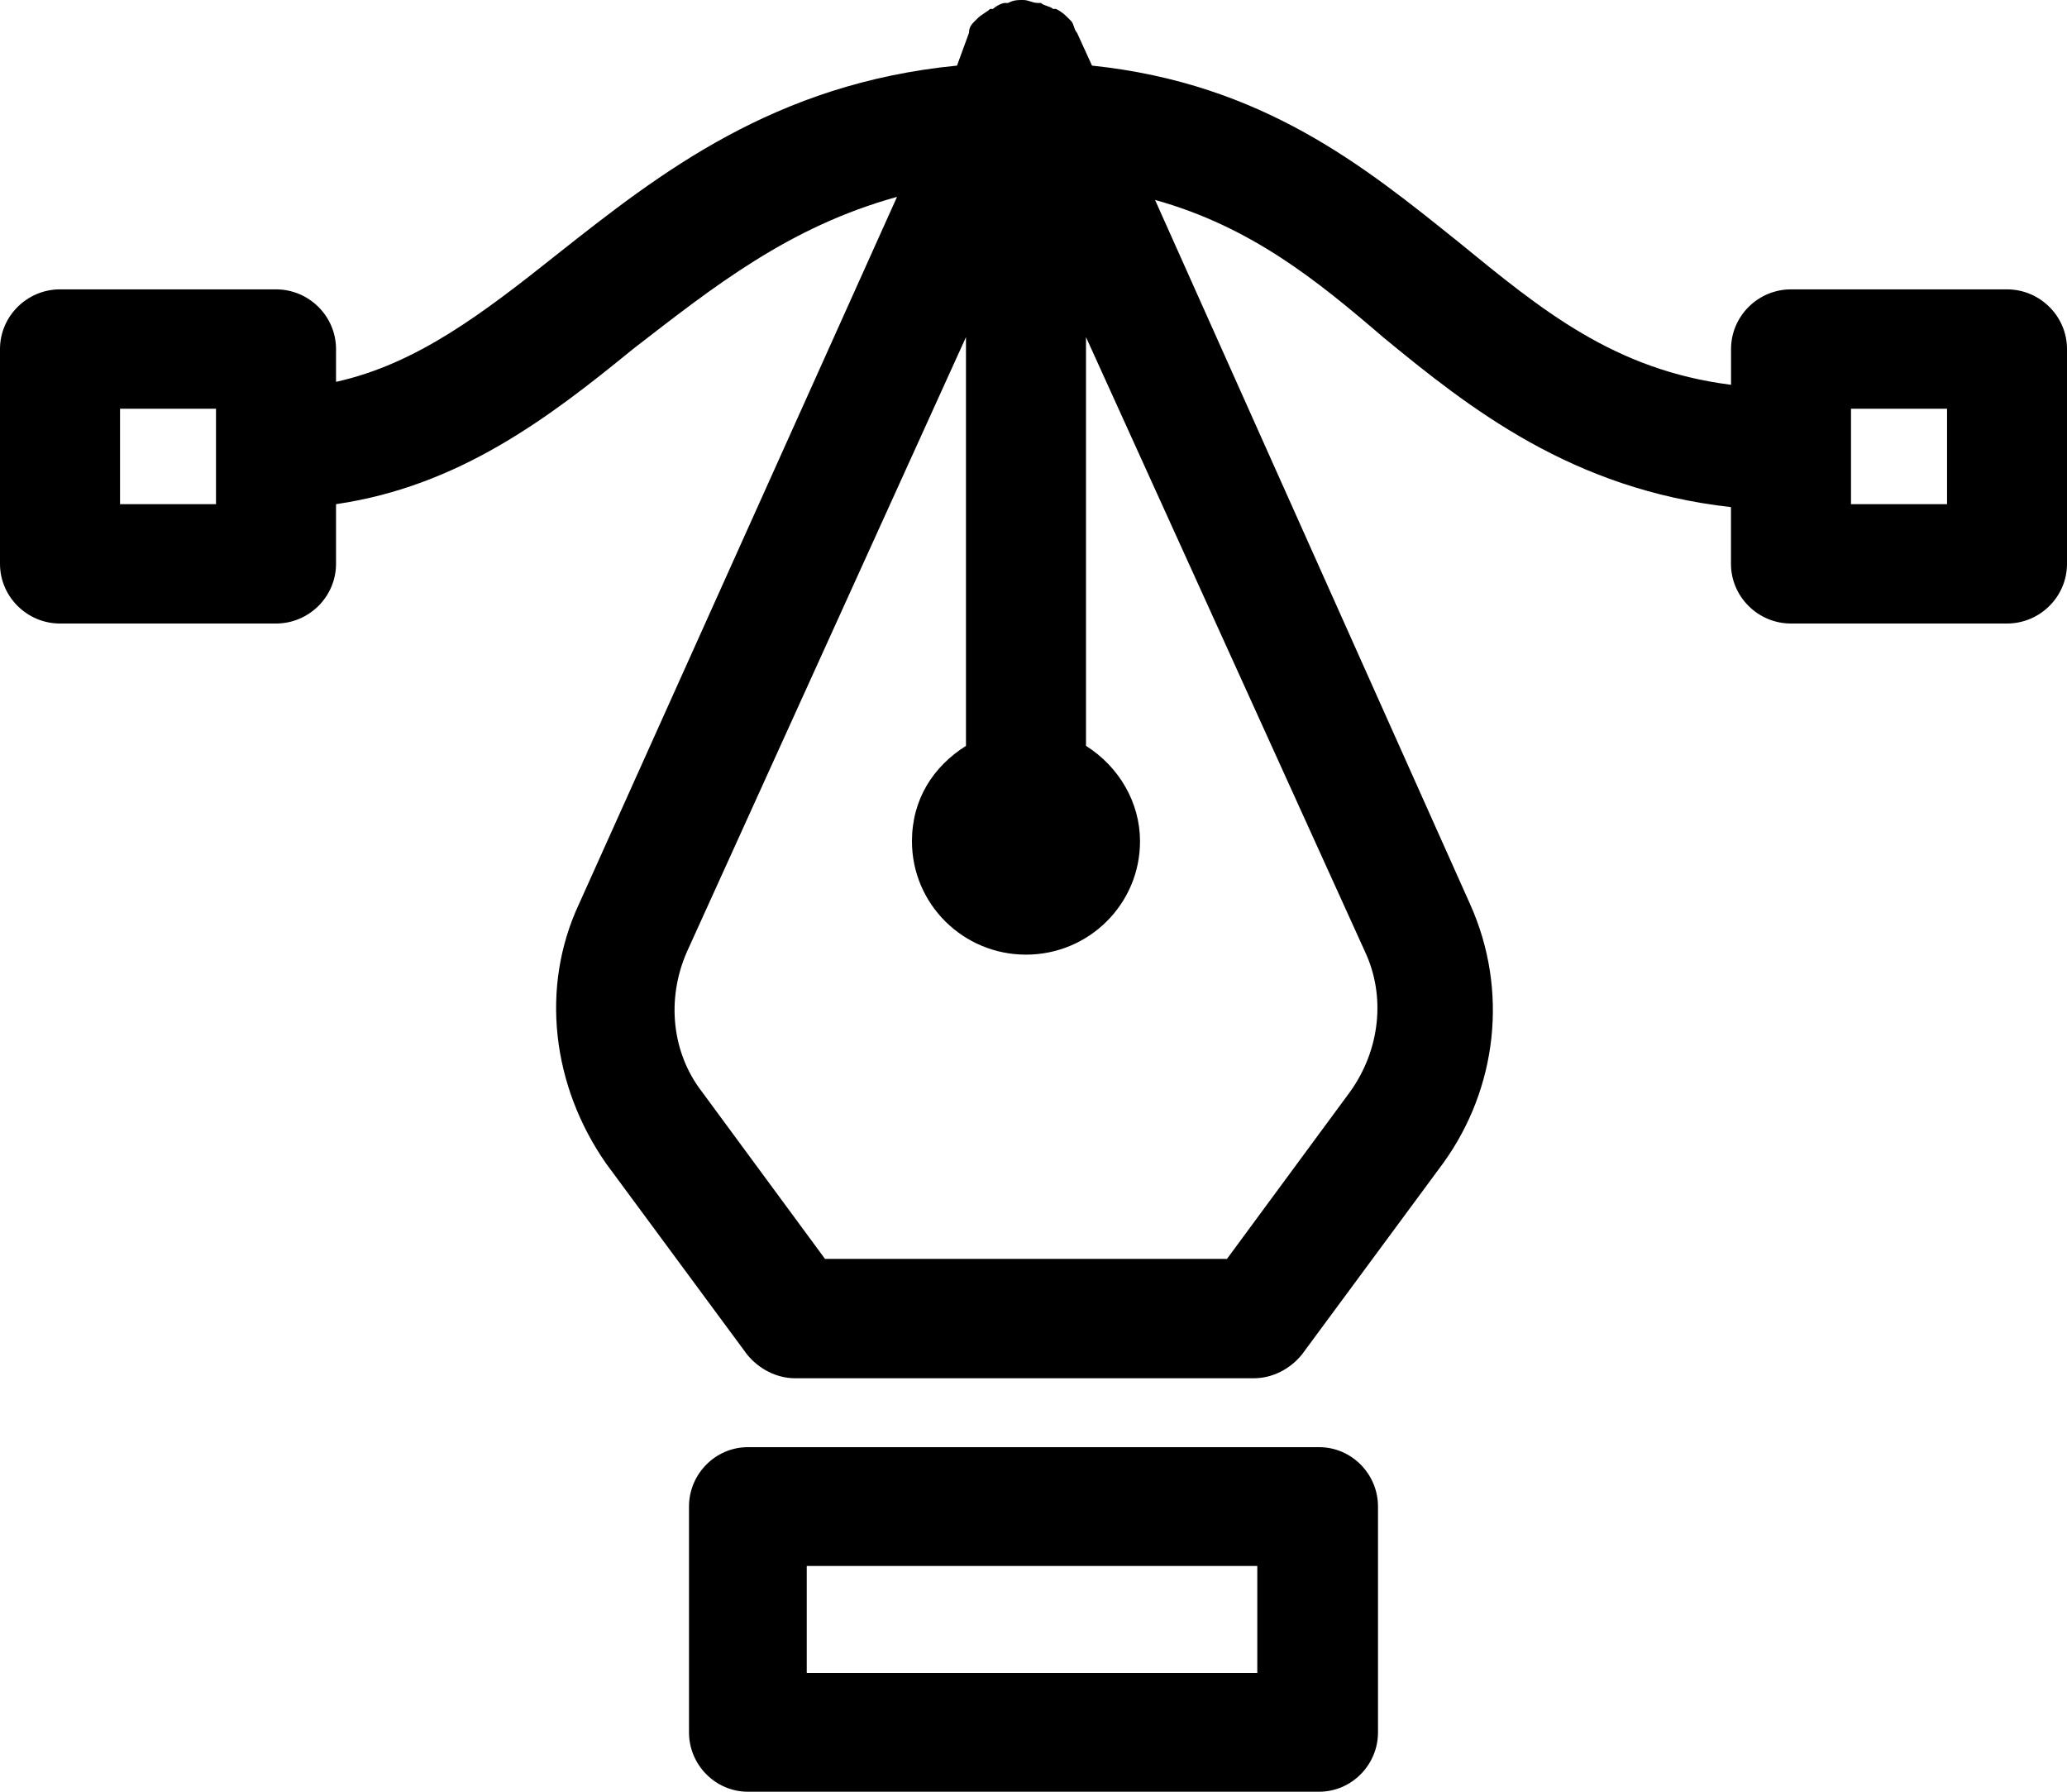
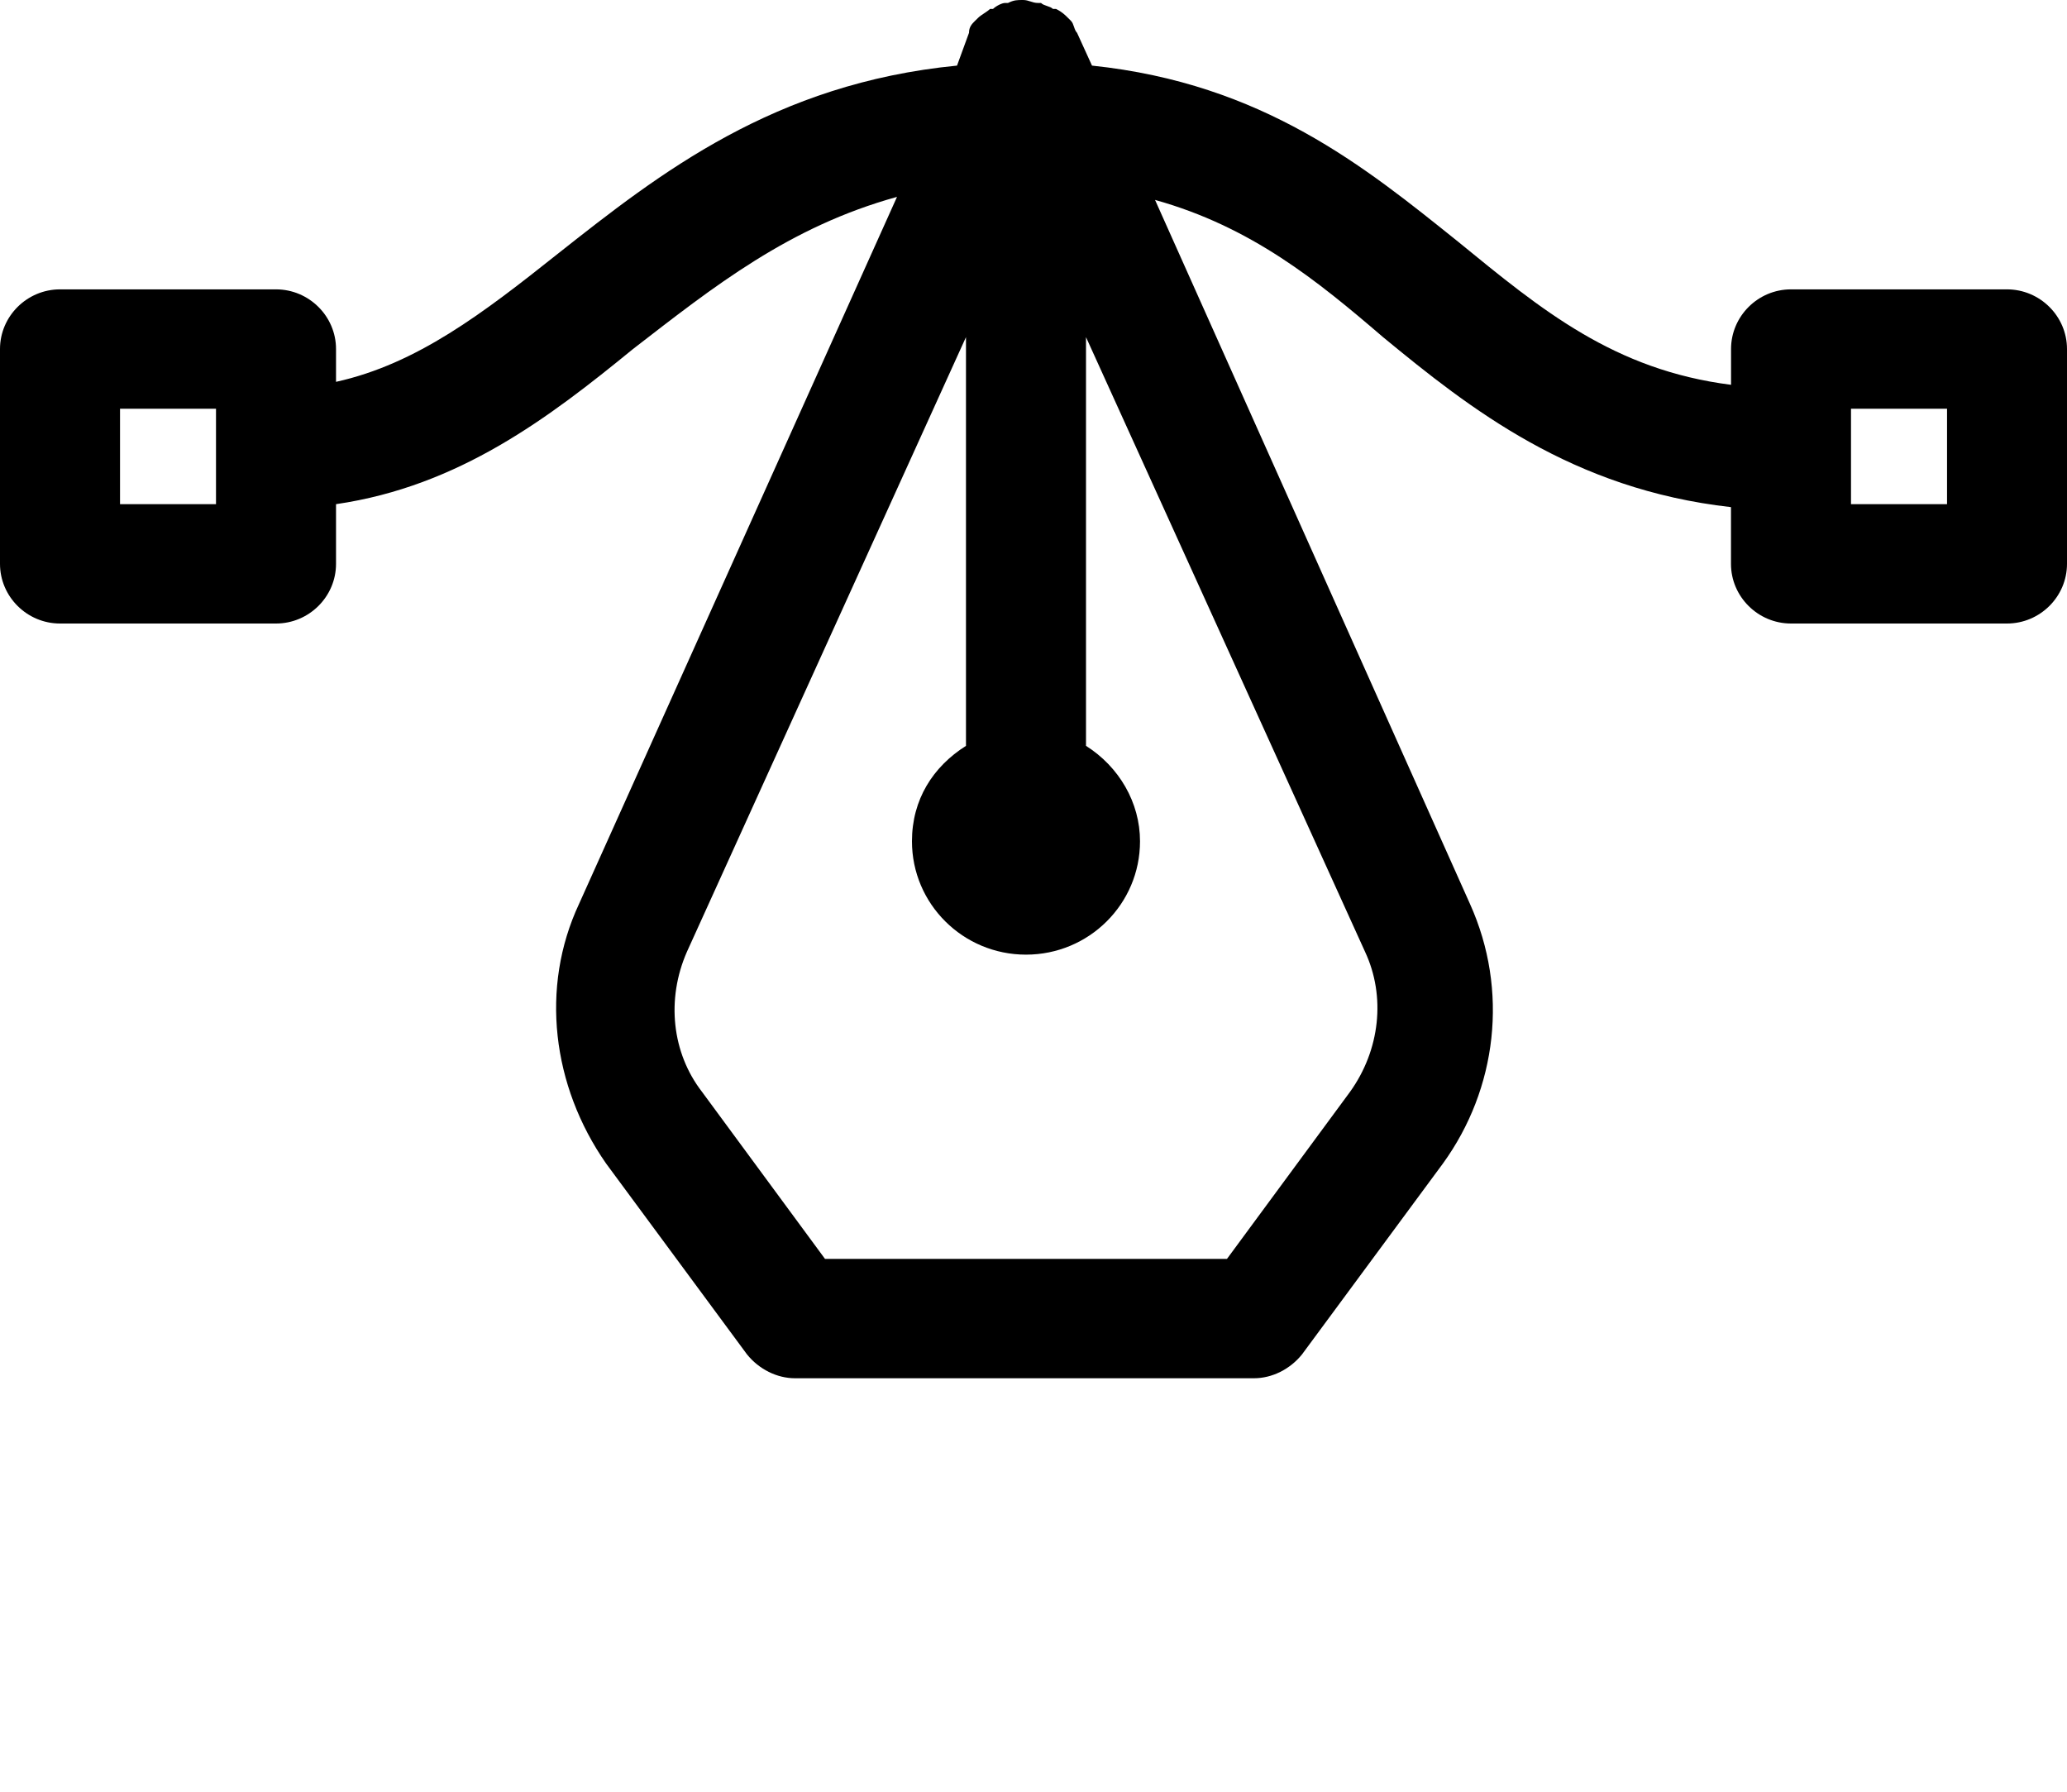
<svg xmlns="http://www.w3.org/2000/svg" width="30" height="26" viewBox="0 0 30 26" fill="none">
-   <path d="M19.145 26C19.615 26 20 25.612 20 25.138V21.862C20 21.388 19.615 21 19.145 21L10.855 21C10.385 21 10 21.388 10 21.862V25.138C10 25.612 10.385 26 10.855 26L19.145 26ZM11.709 22.724H18.248V24.276L11.709 24.276V22.724Z" fill="black" />
  <path d="M29.129 4.199H25.994C25.515 4.199 25.124 4.589 25.124 5.065V5.584C23.425 5.368 22.38 4.502 21.161 3.506C19.812 2.424 18.331 1.212 15.849 0.952L15.632 0.476C15.588 0.433 15.588 0.346 15.544 0.303L15.501 0.26C15.457 0.216 15.414 0.173 15.327 0.13H15.283C15.24 0.087 15.153 0.087 15.109 0.043H15.066C14.979 0.043 14.935 0 14.848 0C14.761 0 14.717 -4.25742e-07 14.63 0.043H14.587C14.543 0.043 14.456 0.087 14.412 0.13H14.369C14.325 0.173 14.238 0.216 14.195 0.26L14.151 0.303C14.108 0.346 14.064 0.389 14.064 0.476L13.89 0.952C11.234 1.212 9.579 2.511 8.099 3.68C7.01 4.546 6.052 5.281 4.877 5.541V5.065C4.877 4.589 4.485 4.199 4.006 4.199H0.871C0.392 4.199 0 4.589 0 5.065V8.182C0 8.658 0.392 9.048 0.871 9.048L4.006 9.048C4.485 9.048 4.877 8.658 4.877 8.182V7.316C6.662 7.056 7.968 6.061 9.187 5.065C10.363 4.156 11.451 3.29 13.019 2.857L8.404 13.117C7.837 14.329 8.012 15.758 8.796 16.883L10.842 19.654C11.016 19.87 11.277 20 11.539 20H18.2C18.462 20 18.723 19.87 18.897 19.654L20.943 16.883C21.727 15.801 21.901 14.372 21.335 13.117L16.764 2.901C18.157 3.29 19.115 4.069 20.073 4.892C21.335 5.931 22.816 7.1 25.123 7.359V8.182C25.123 8.658 25.515 9.048 25.994 9.048H29.129C29.608 9.048 30 8.658 30 8.182V5.065C30 4.589 29.608 4.199 29.129 4.199L29.129 4.199ZM3.135 7.316H1.742V5.931H3.135V7.316ZM19.811 13.809C20.116 14.459 20.029 15.238 19.594 15.844L17.808 18.268H11.974L10.189 15.844C9.753 15.281 9.666 14.502 9.971 13.809L14.02 4.892V10.823C13.541 11.126 13.236 11.602 13.236 12.208C13.236 13.117 13.977 13.853 14.891 13.853C15.806 13.853 16.546 13.117 16.546 12.208C16.546 11.645 16.241 11.126 15.762 10.823V4.892L19.811 13.809ZM28.259 7.316H26.865V5.931H28.259V7.316Z" fill="black" />
</svg>